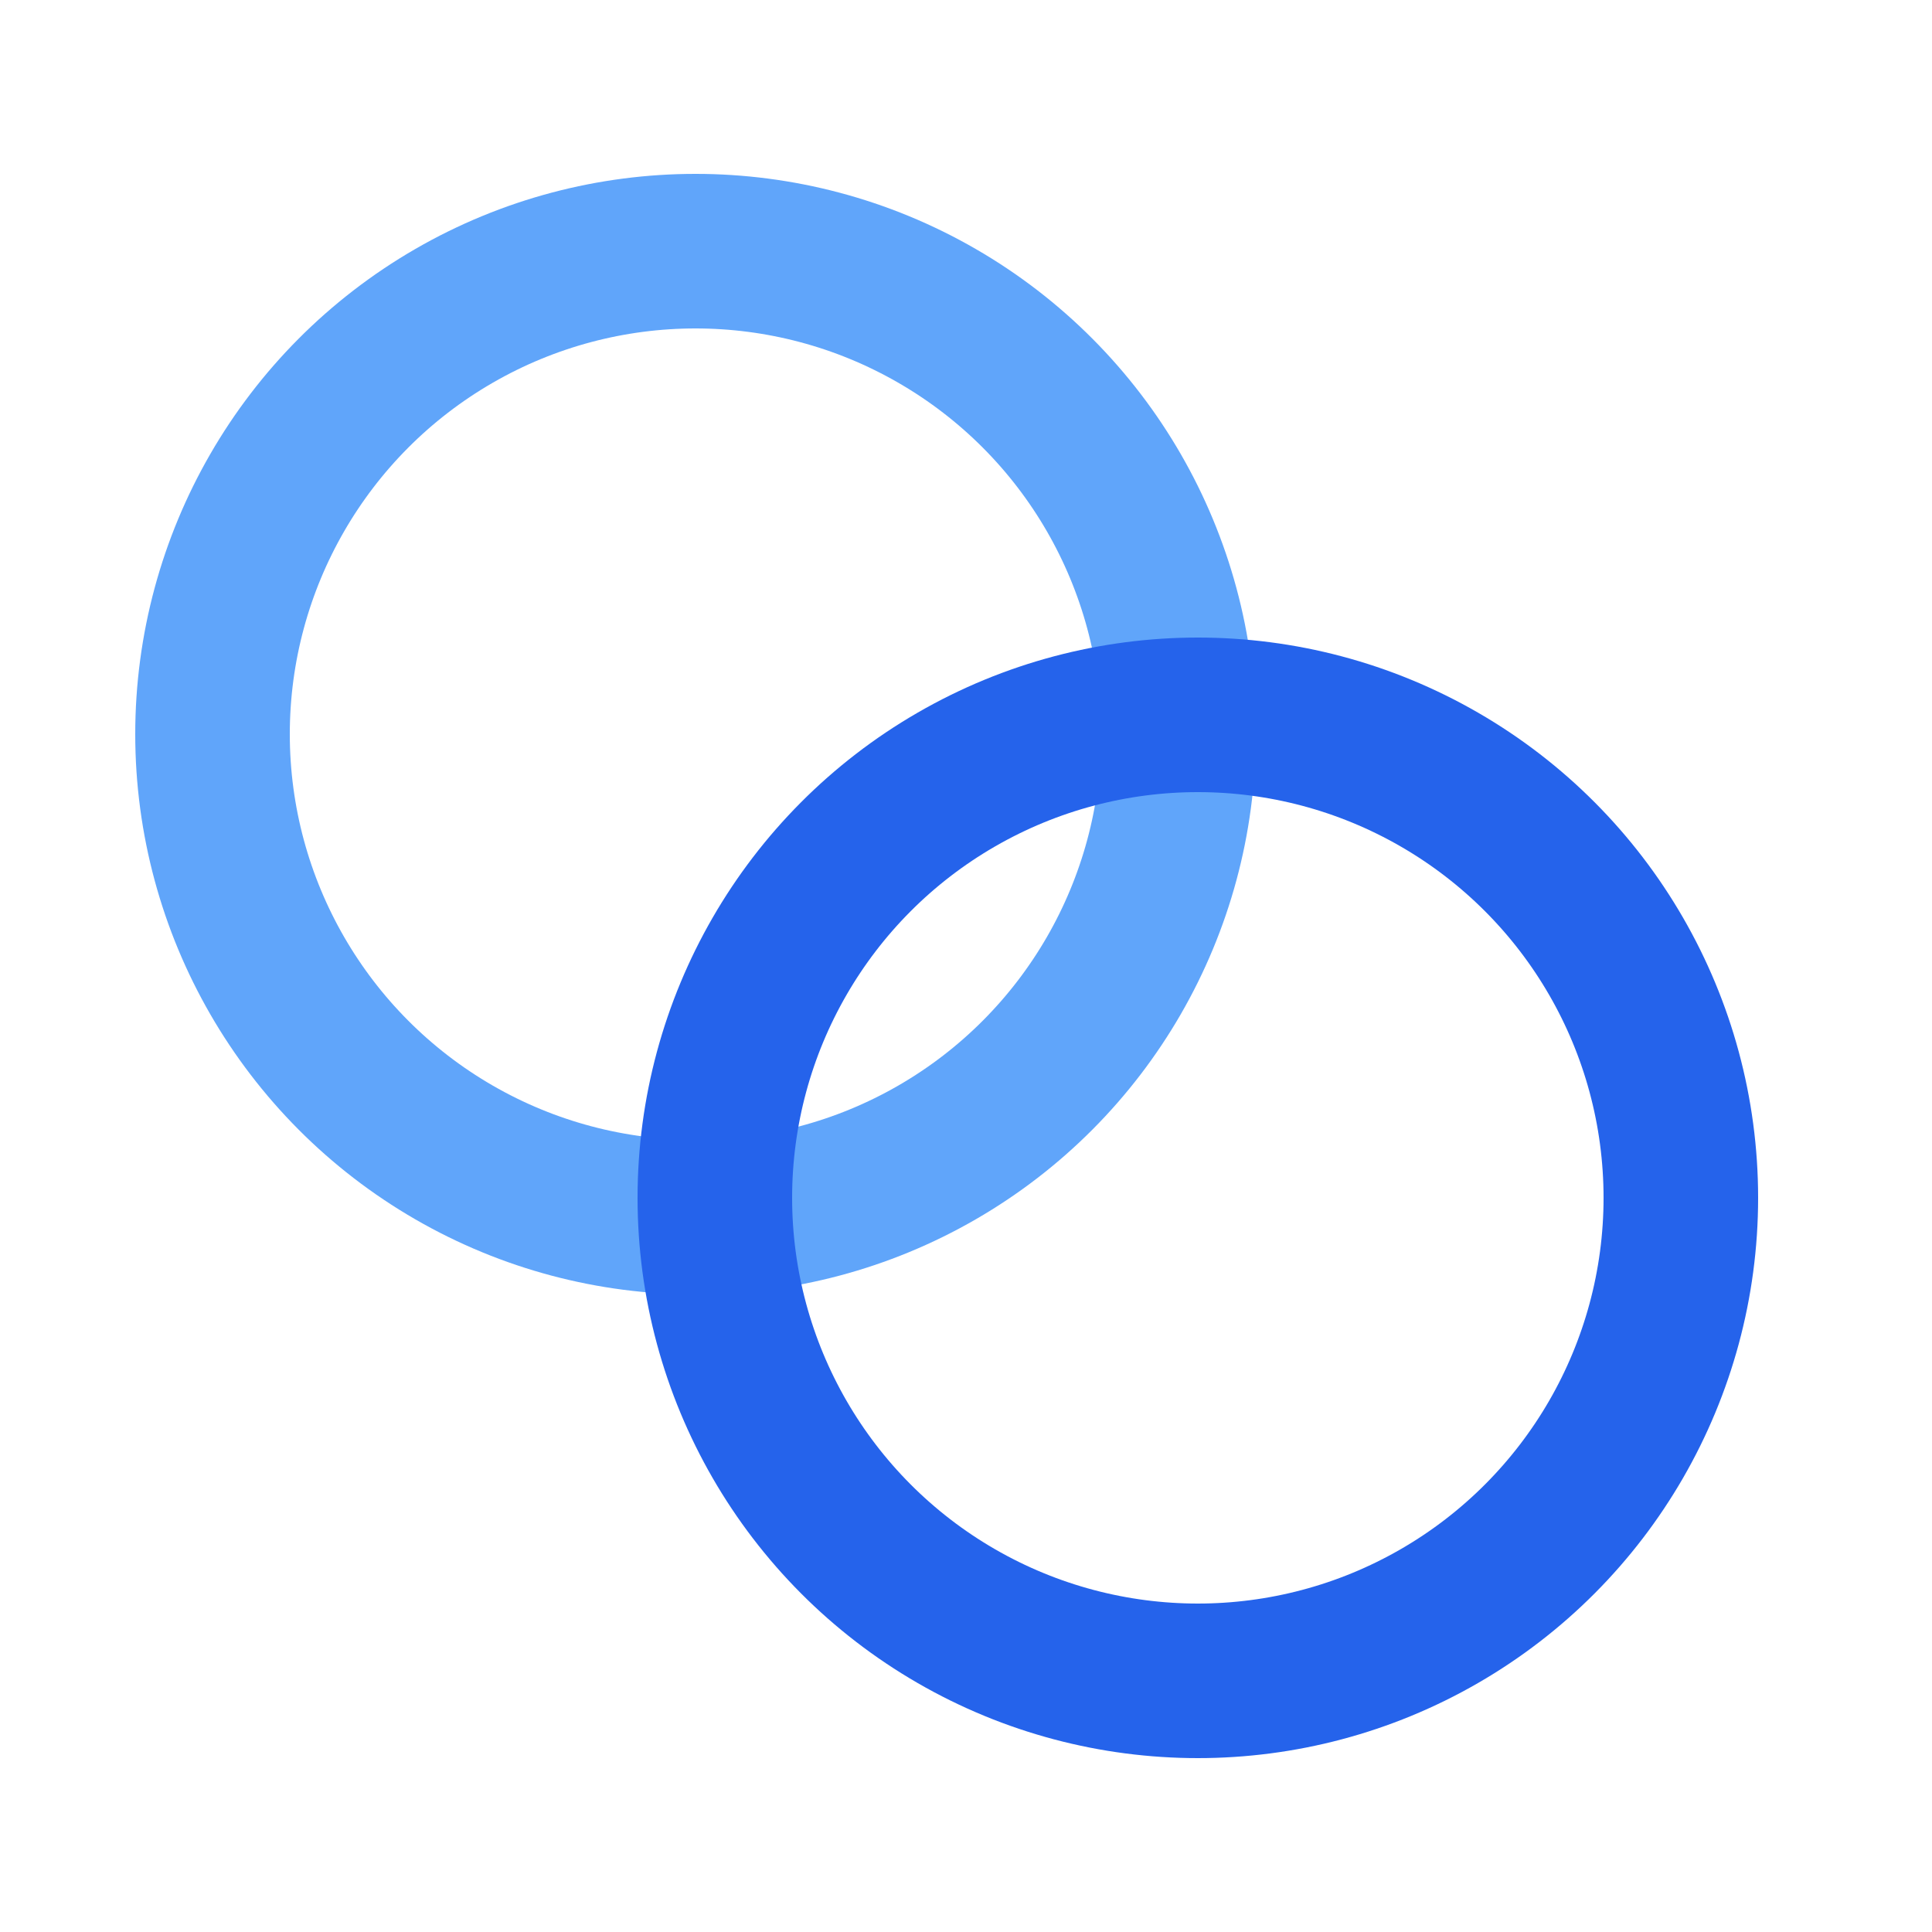
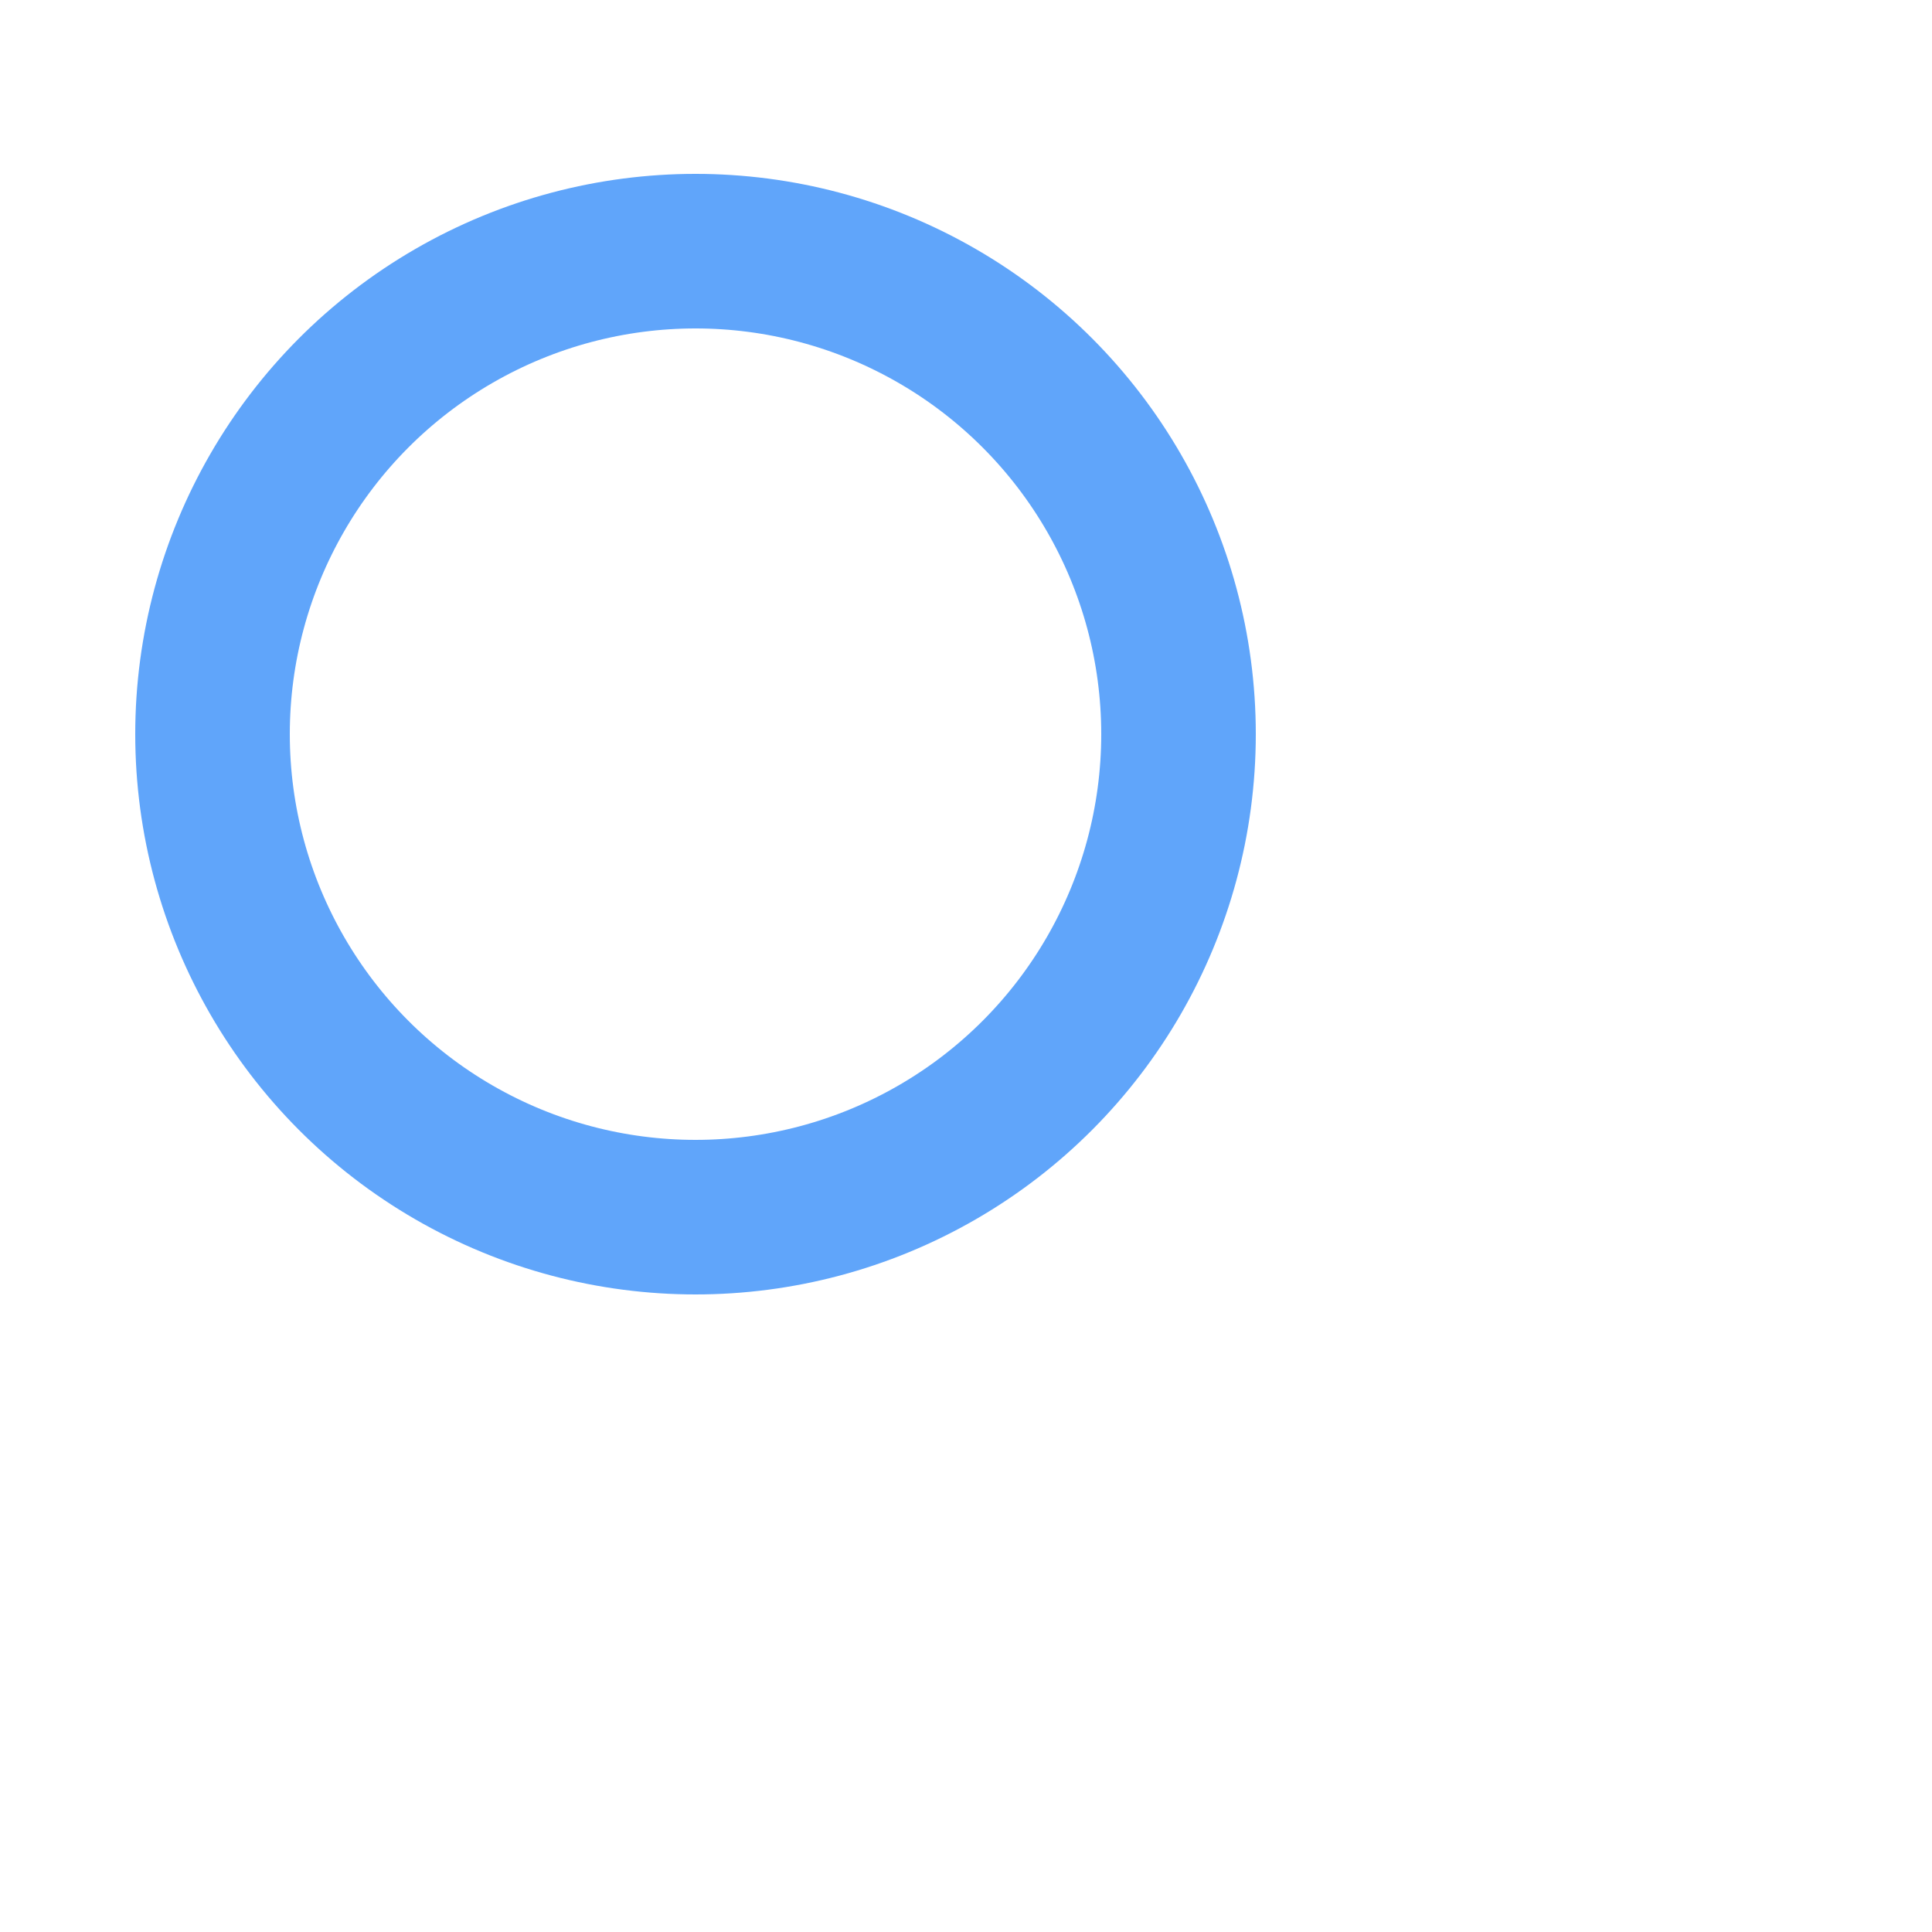
<svg xmlns="http://www.w3.org/2000/svg" viewBox="0 0 100 100">
  <circle cx="36" cy="38" r="25" stroke="#60a5fa" stroke-width="8" fill="none" />
-   <circle cx="62" cy="62" r="25" stroke="#2563eb" stroke-width="8" fill="none" />
</svg>